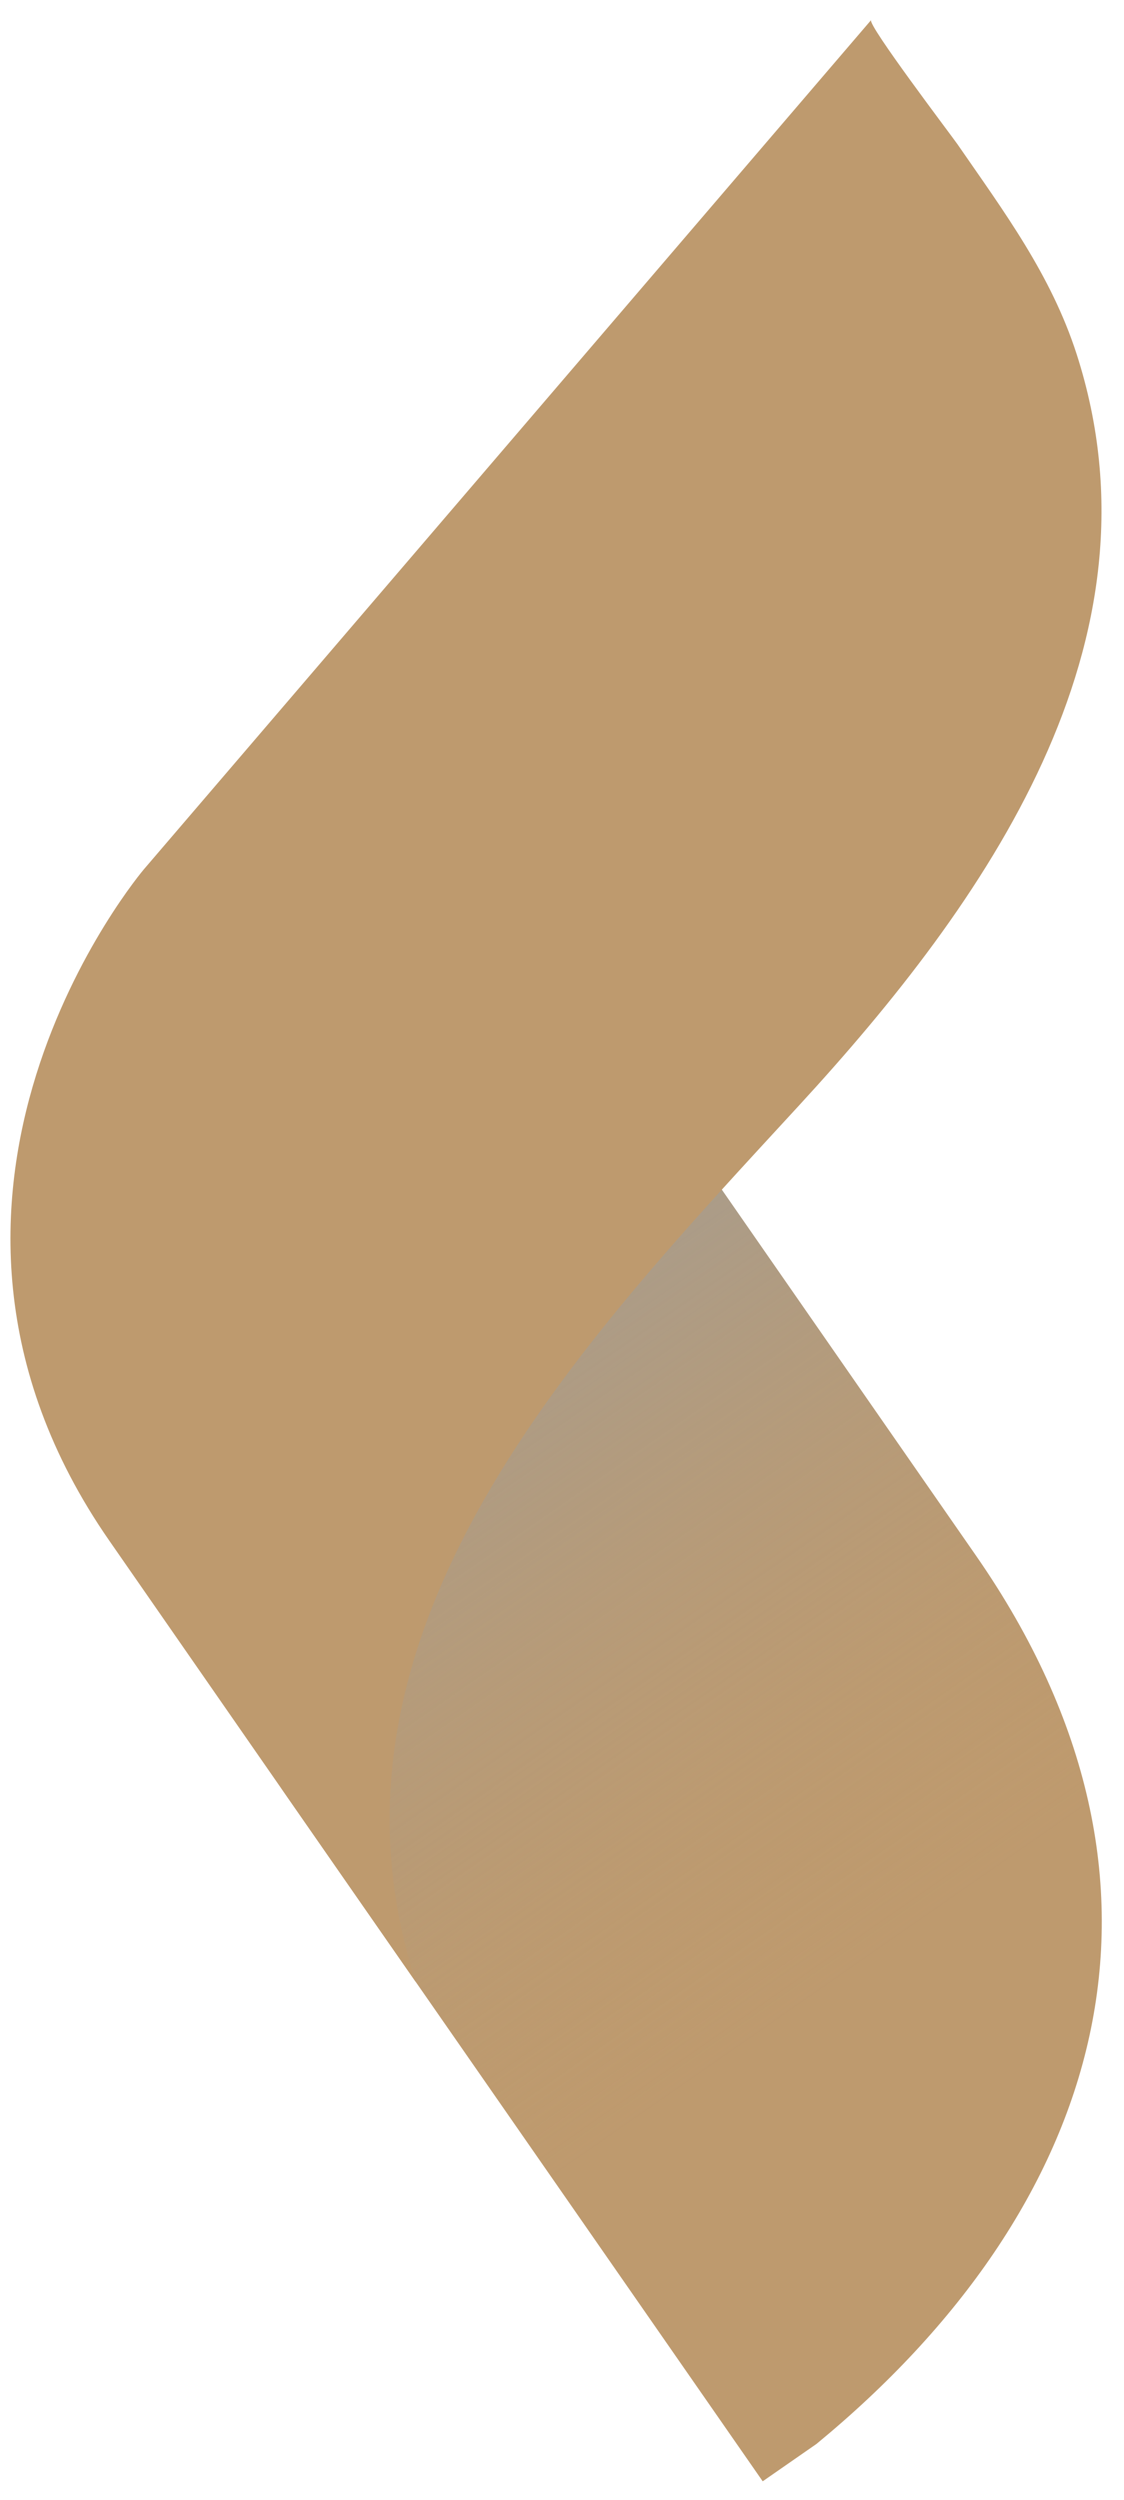
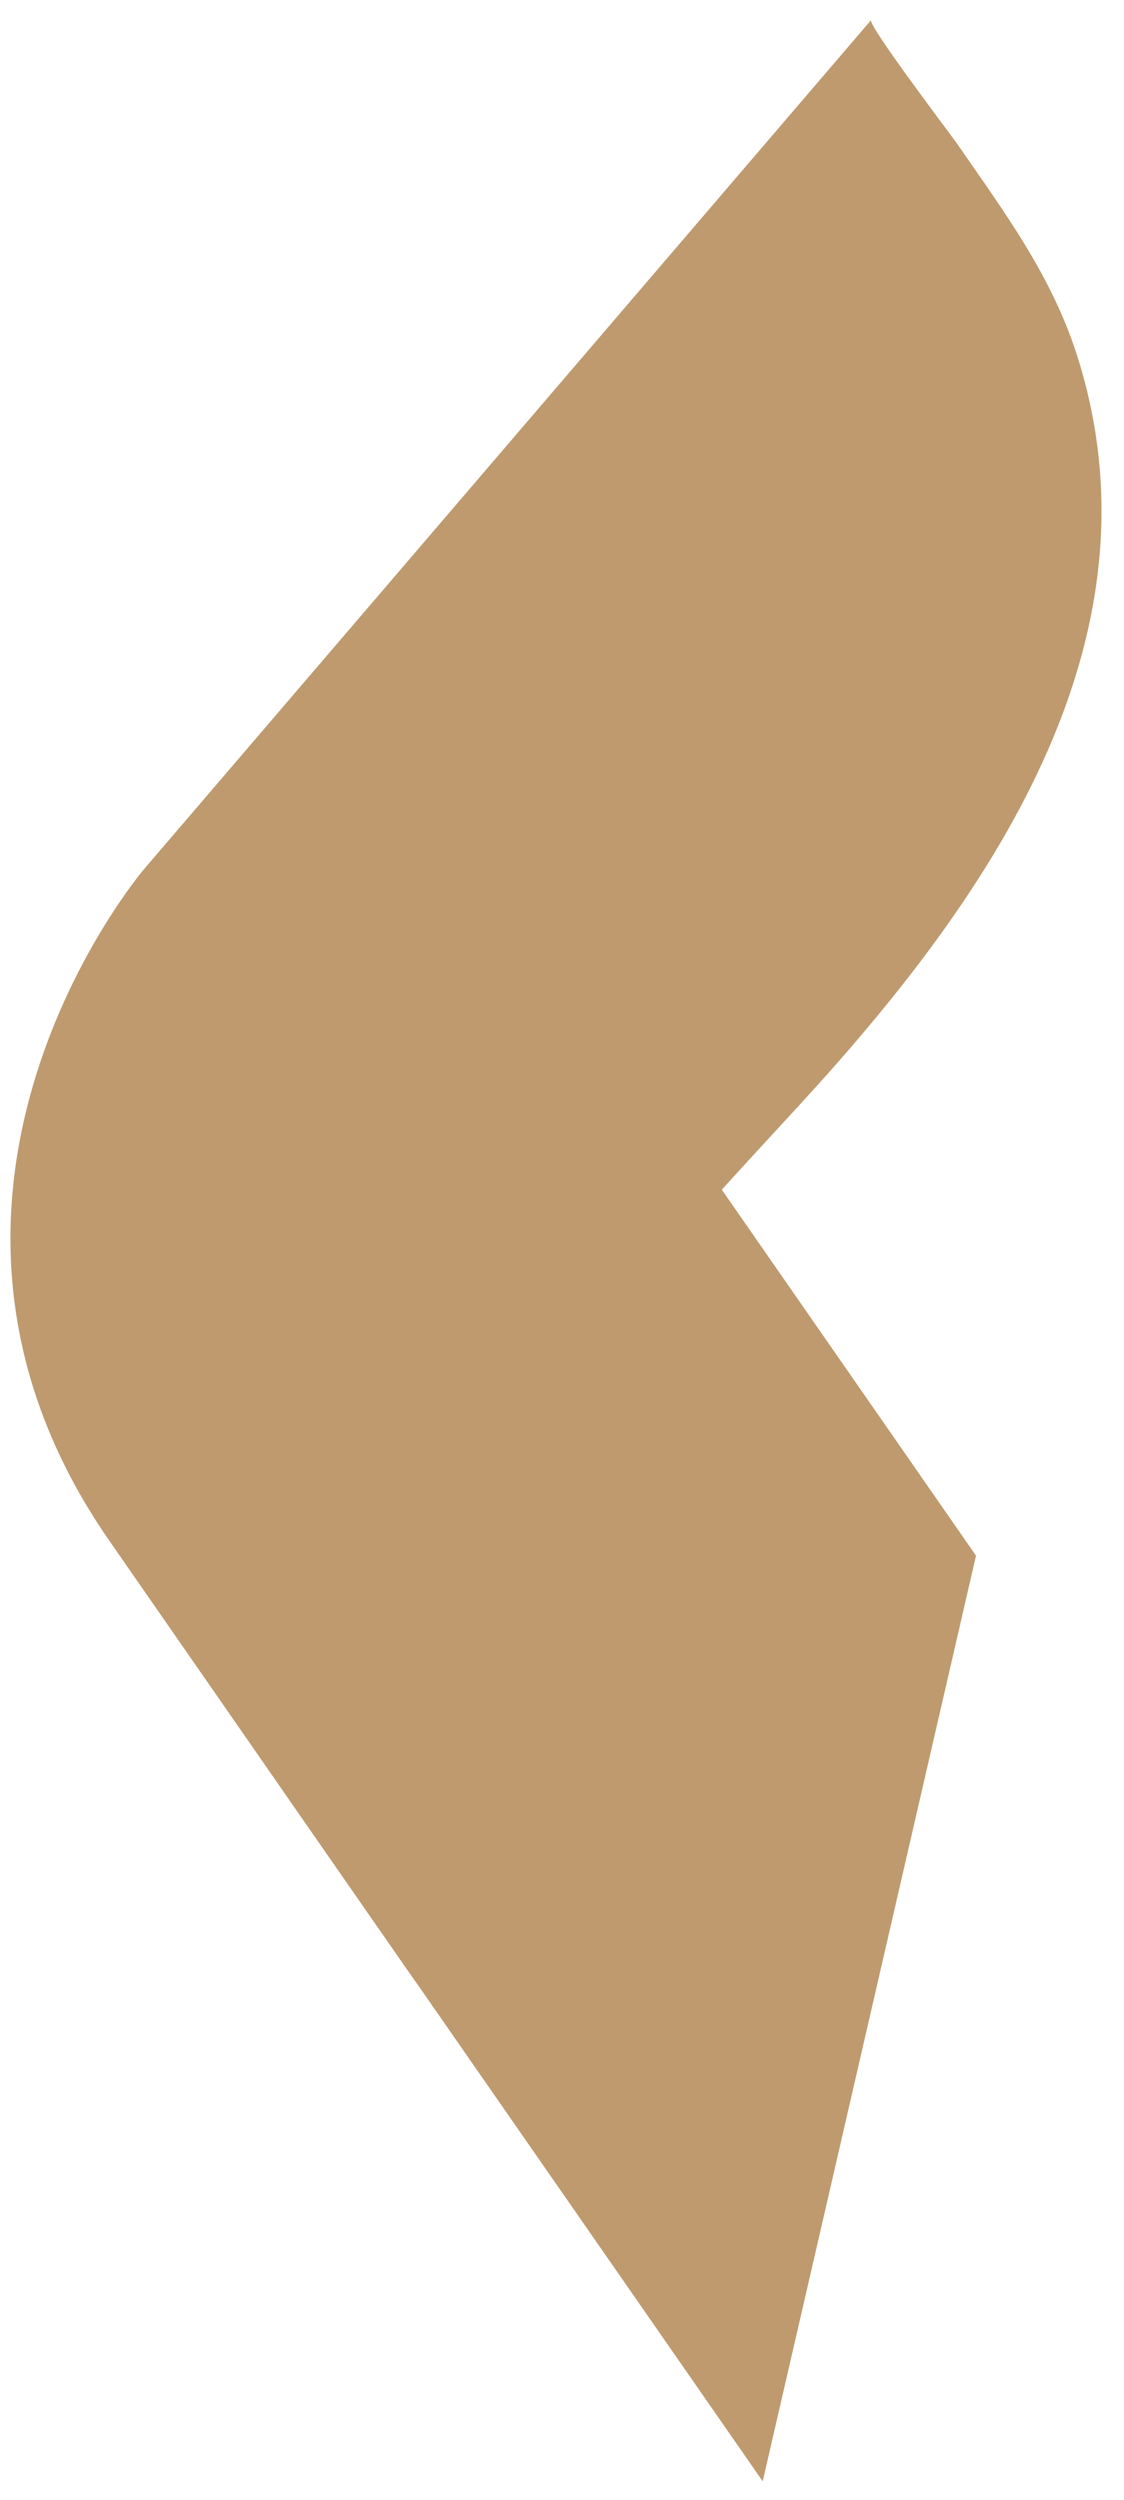
<svg xmlns="http://www.w3.org/2000/svg" width="27" height="60" viewBox="0 0 27 60" fill="none">
-   <path d="M13.089 22.441L23.445 37.339C28.963 45.275 26.473 53.018 19.613 58.659L18.321 59.556L6.896 43.123C2.505 36.807 4.069 28.124 10.384 23.74L12.422 22.319C12.637 22.168 12.939 22.226 13.089 22.441Z" fill="#BE9A6E" />
-   <path d="M13.089 22.441L23.445 37.339C28.963 45.275 26.473 53.018 19.613 58.659L18.321 59.556L6.896 43.123C2.505 36.807 4.069 28.124 10.384 23.74L12.422 22.319C12.637 22.168 12.939 22.226 13.089 22.441Z" fill="url(#paint0_linear)" style="mix-blend-mode:multiply" />
+   <path d="M13.089 22.441L23.445 37.339L18.321 59.556L6.896 43.123C2.505 36.807 4.069 28.124 10.384 23.74L12.422 22.319C12.637 22.168 12.939 22.226 13.089 22.441Z" fill="#BE9A6E" />
  <path d="M20.925 0.482L3.458 20.863C3.458 20.863 -3.166 28.642 2.626 36.98C8.417 45.319 9.988 47.572 9.988 47.572C7.254 39.133 14.021 32.158 19.195 26.532C23.673 21.666 28.094 15.43 25.862 8.498C25.245 6.589 24.118 5.082 22.999 3.461C22.848 3.245 20.832 0.59 20.925 0.482Z" fill="#BE9A6E" />
  <defs>
    <linearGradient id="paint0_linear" x1="5.863" y1="26.84" x2="25.238" y2="54.71" gradientUnits="userSpaceOnUse">
      <stop stop-color="#9D9D9C" />
      <stop offset="0.207" stop-color="#A19D96" stop-opacity="0.72" />
      <stop offset="0.49" stop-color="#AE9C84" stop-opacity="0.338" />
      <stop offset="0.74" stop-color="#BD9B6F" stop-opacity="0" />
    </linearGradient>
  </defs>
</svg>